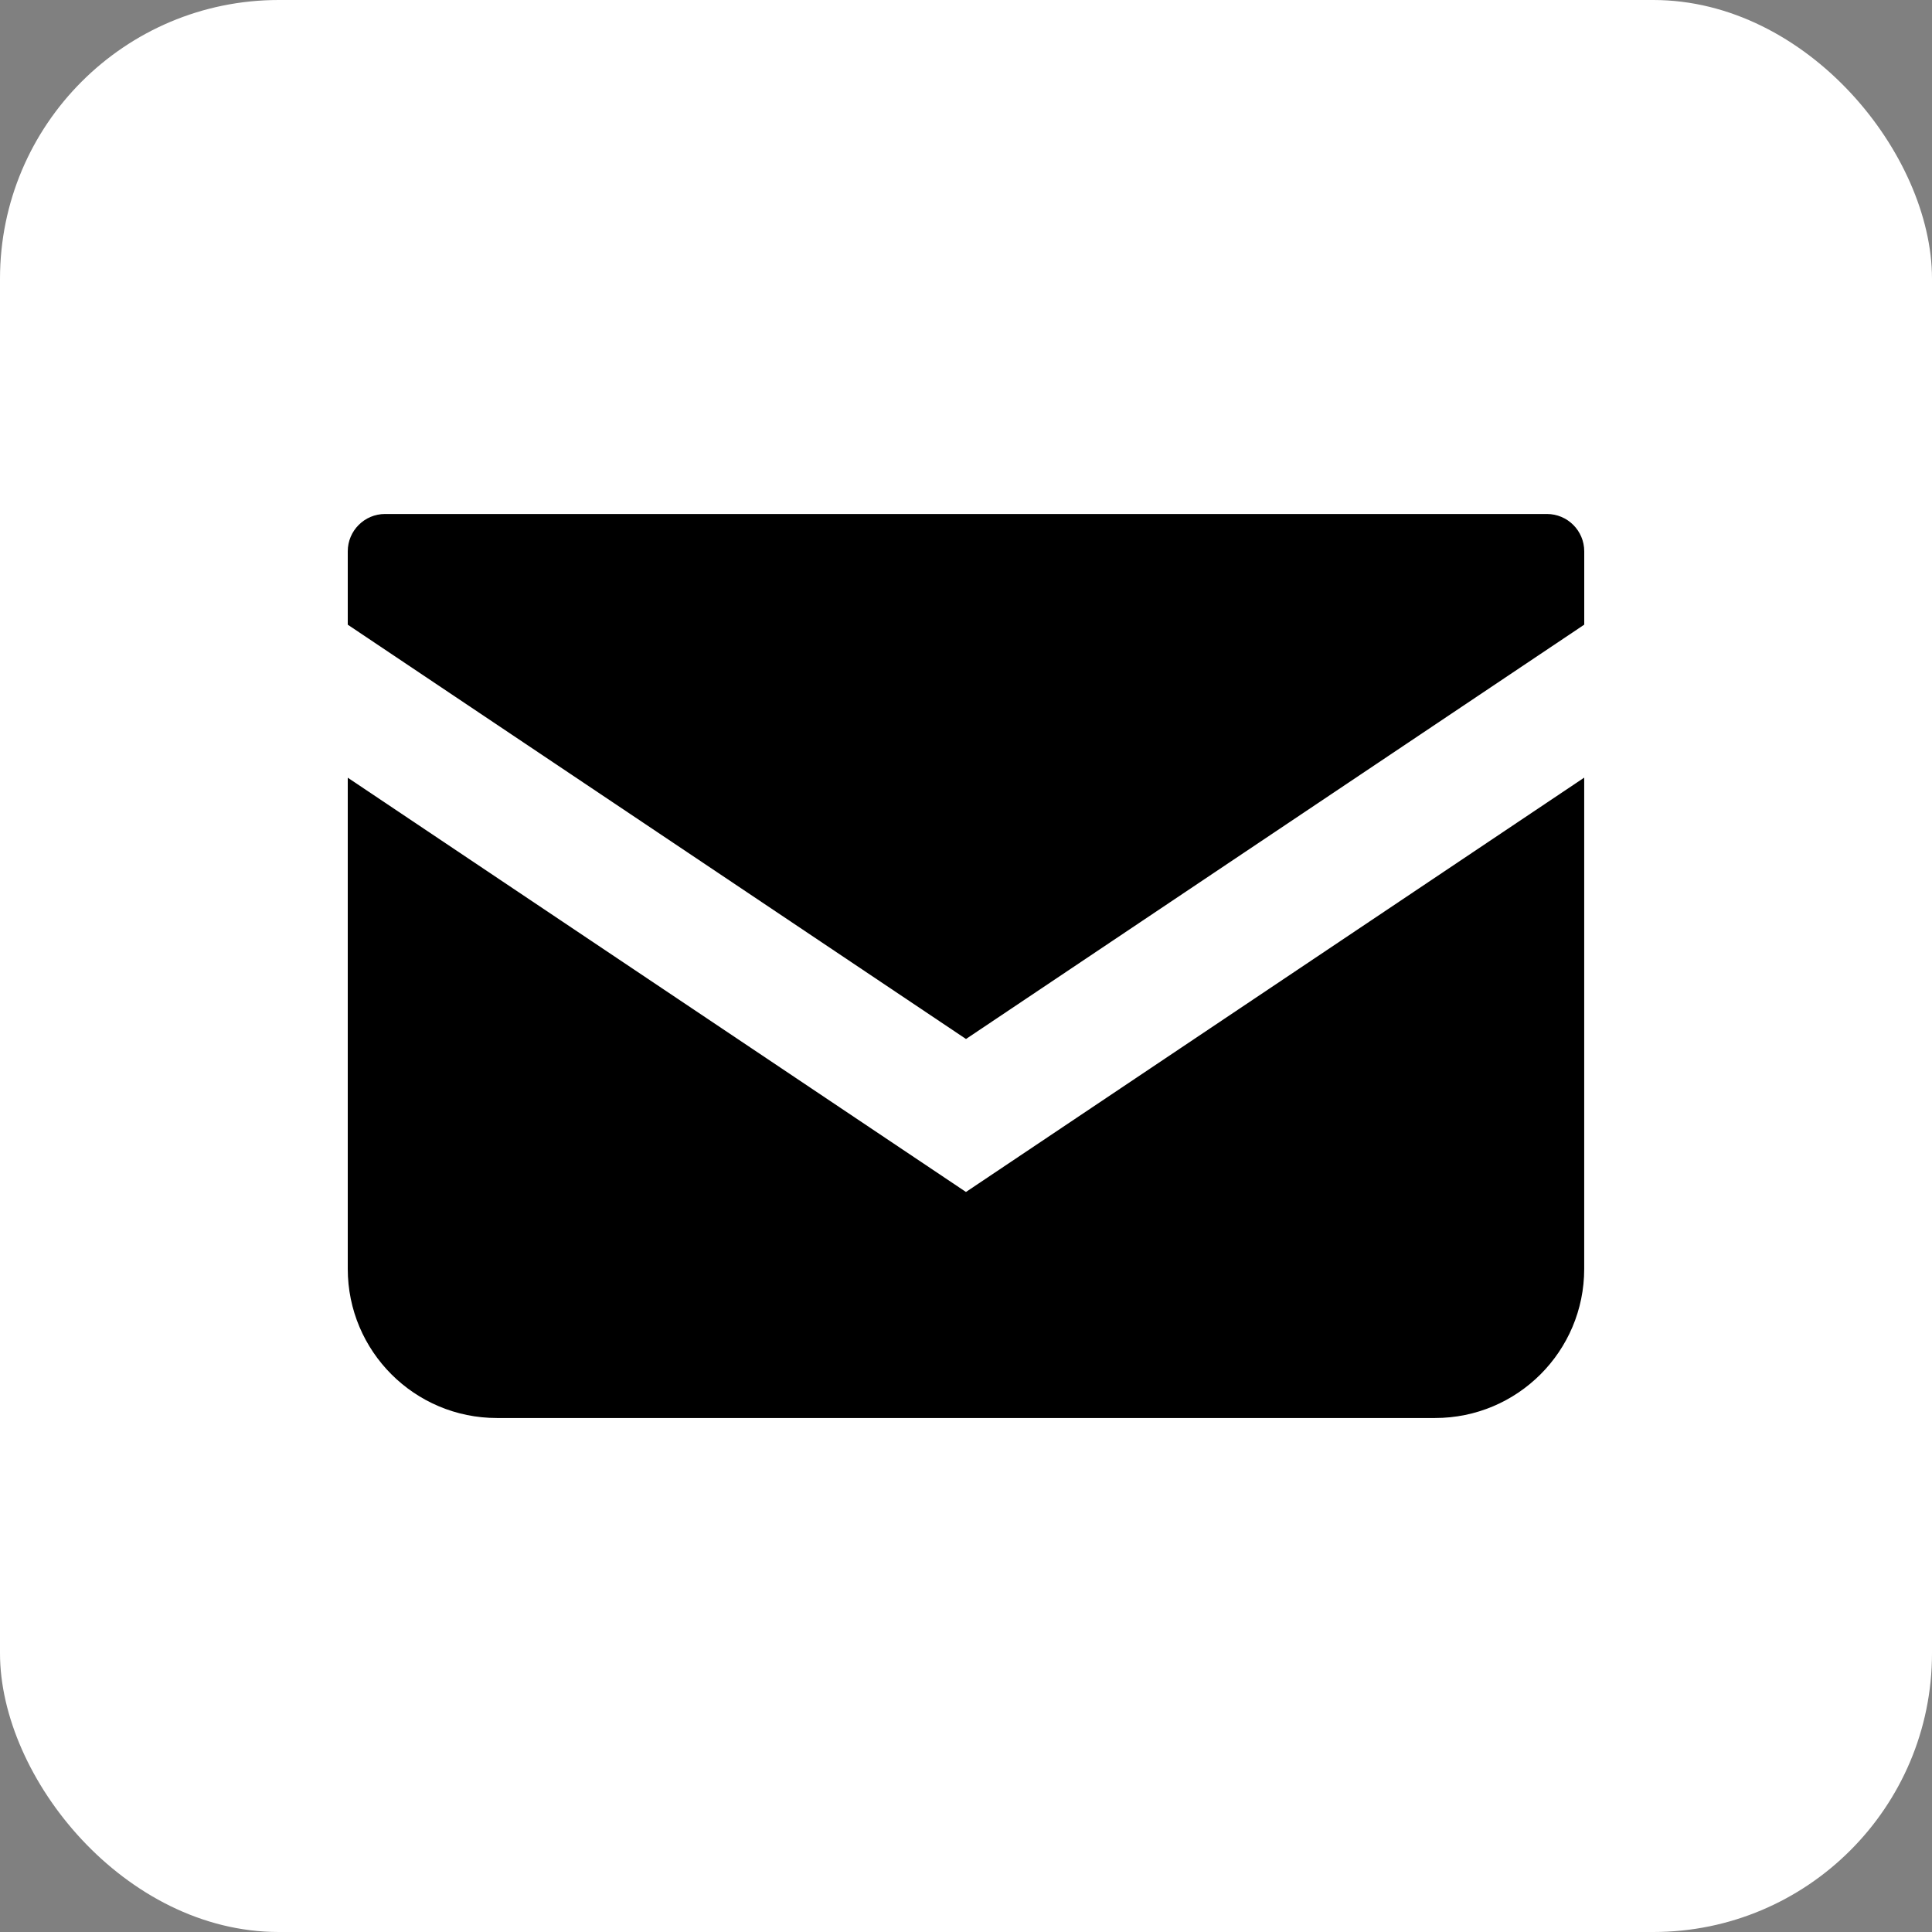
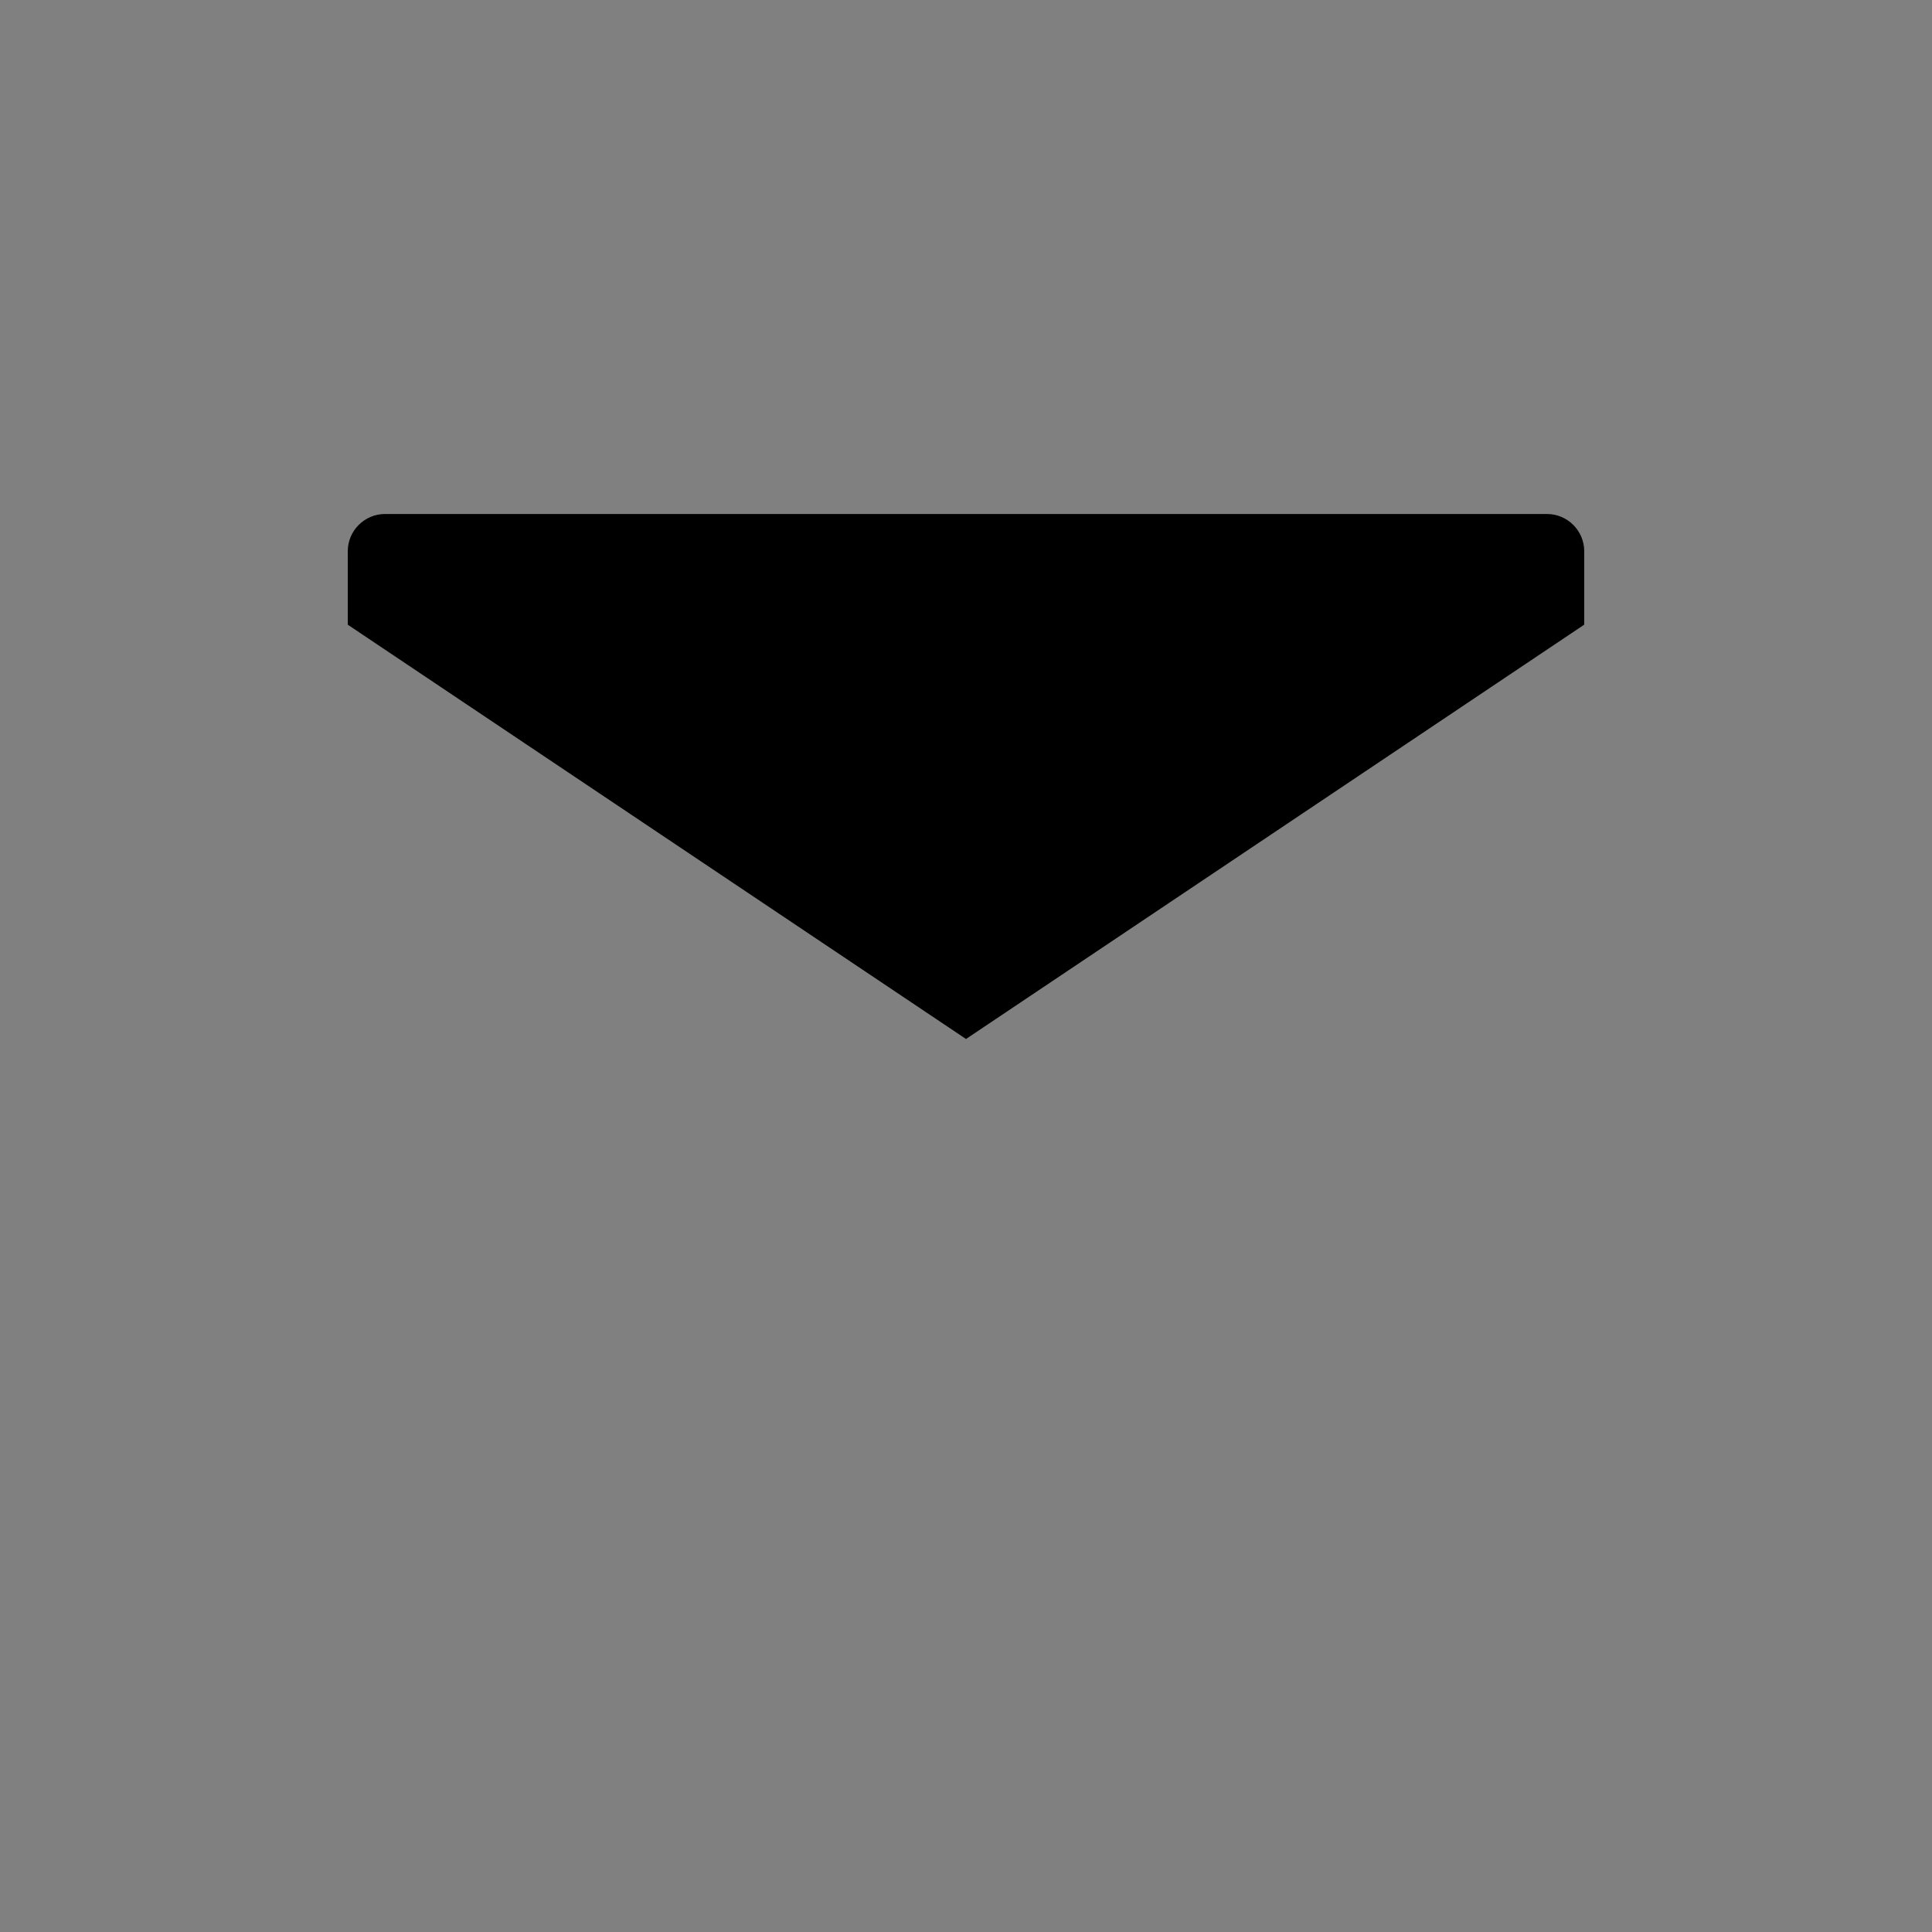
<svg xmlns="http://www.w3.org/2000/svg" id="e-mail" width="500" height="500" viewBox="0 0 500 500">
  <rect x="0" y="0" width="500" height="500" fill="#808080" stroke="none" />
-   <rect width="500" height="500" rx="72.14" ry="72.14" style="fill:#fff;" />
  <path d="M400.35,133.02H99.65c-5.32,0-9.65,4.33-9.65,9.66v18.99l160,107.22,160-107.23v-18.98c0-5.33-4.33-9.66-9.65-9.66Z" />
-   <path d="M90,201.26v127.12c0,21.33,17.28,38.6,38.61,38.6h242.77c21.34,0,38.61-17.28,38.61-38.6v-127.13l-160,107.23-160-107.22h.01Z" />
</svg>